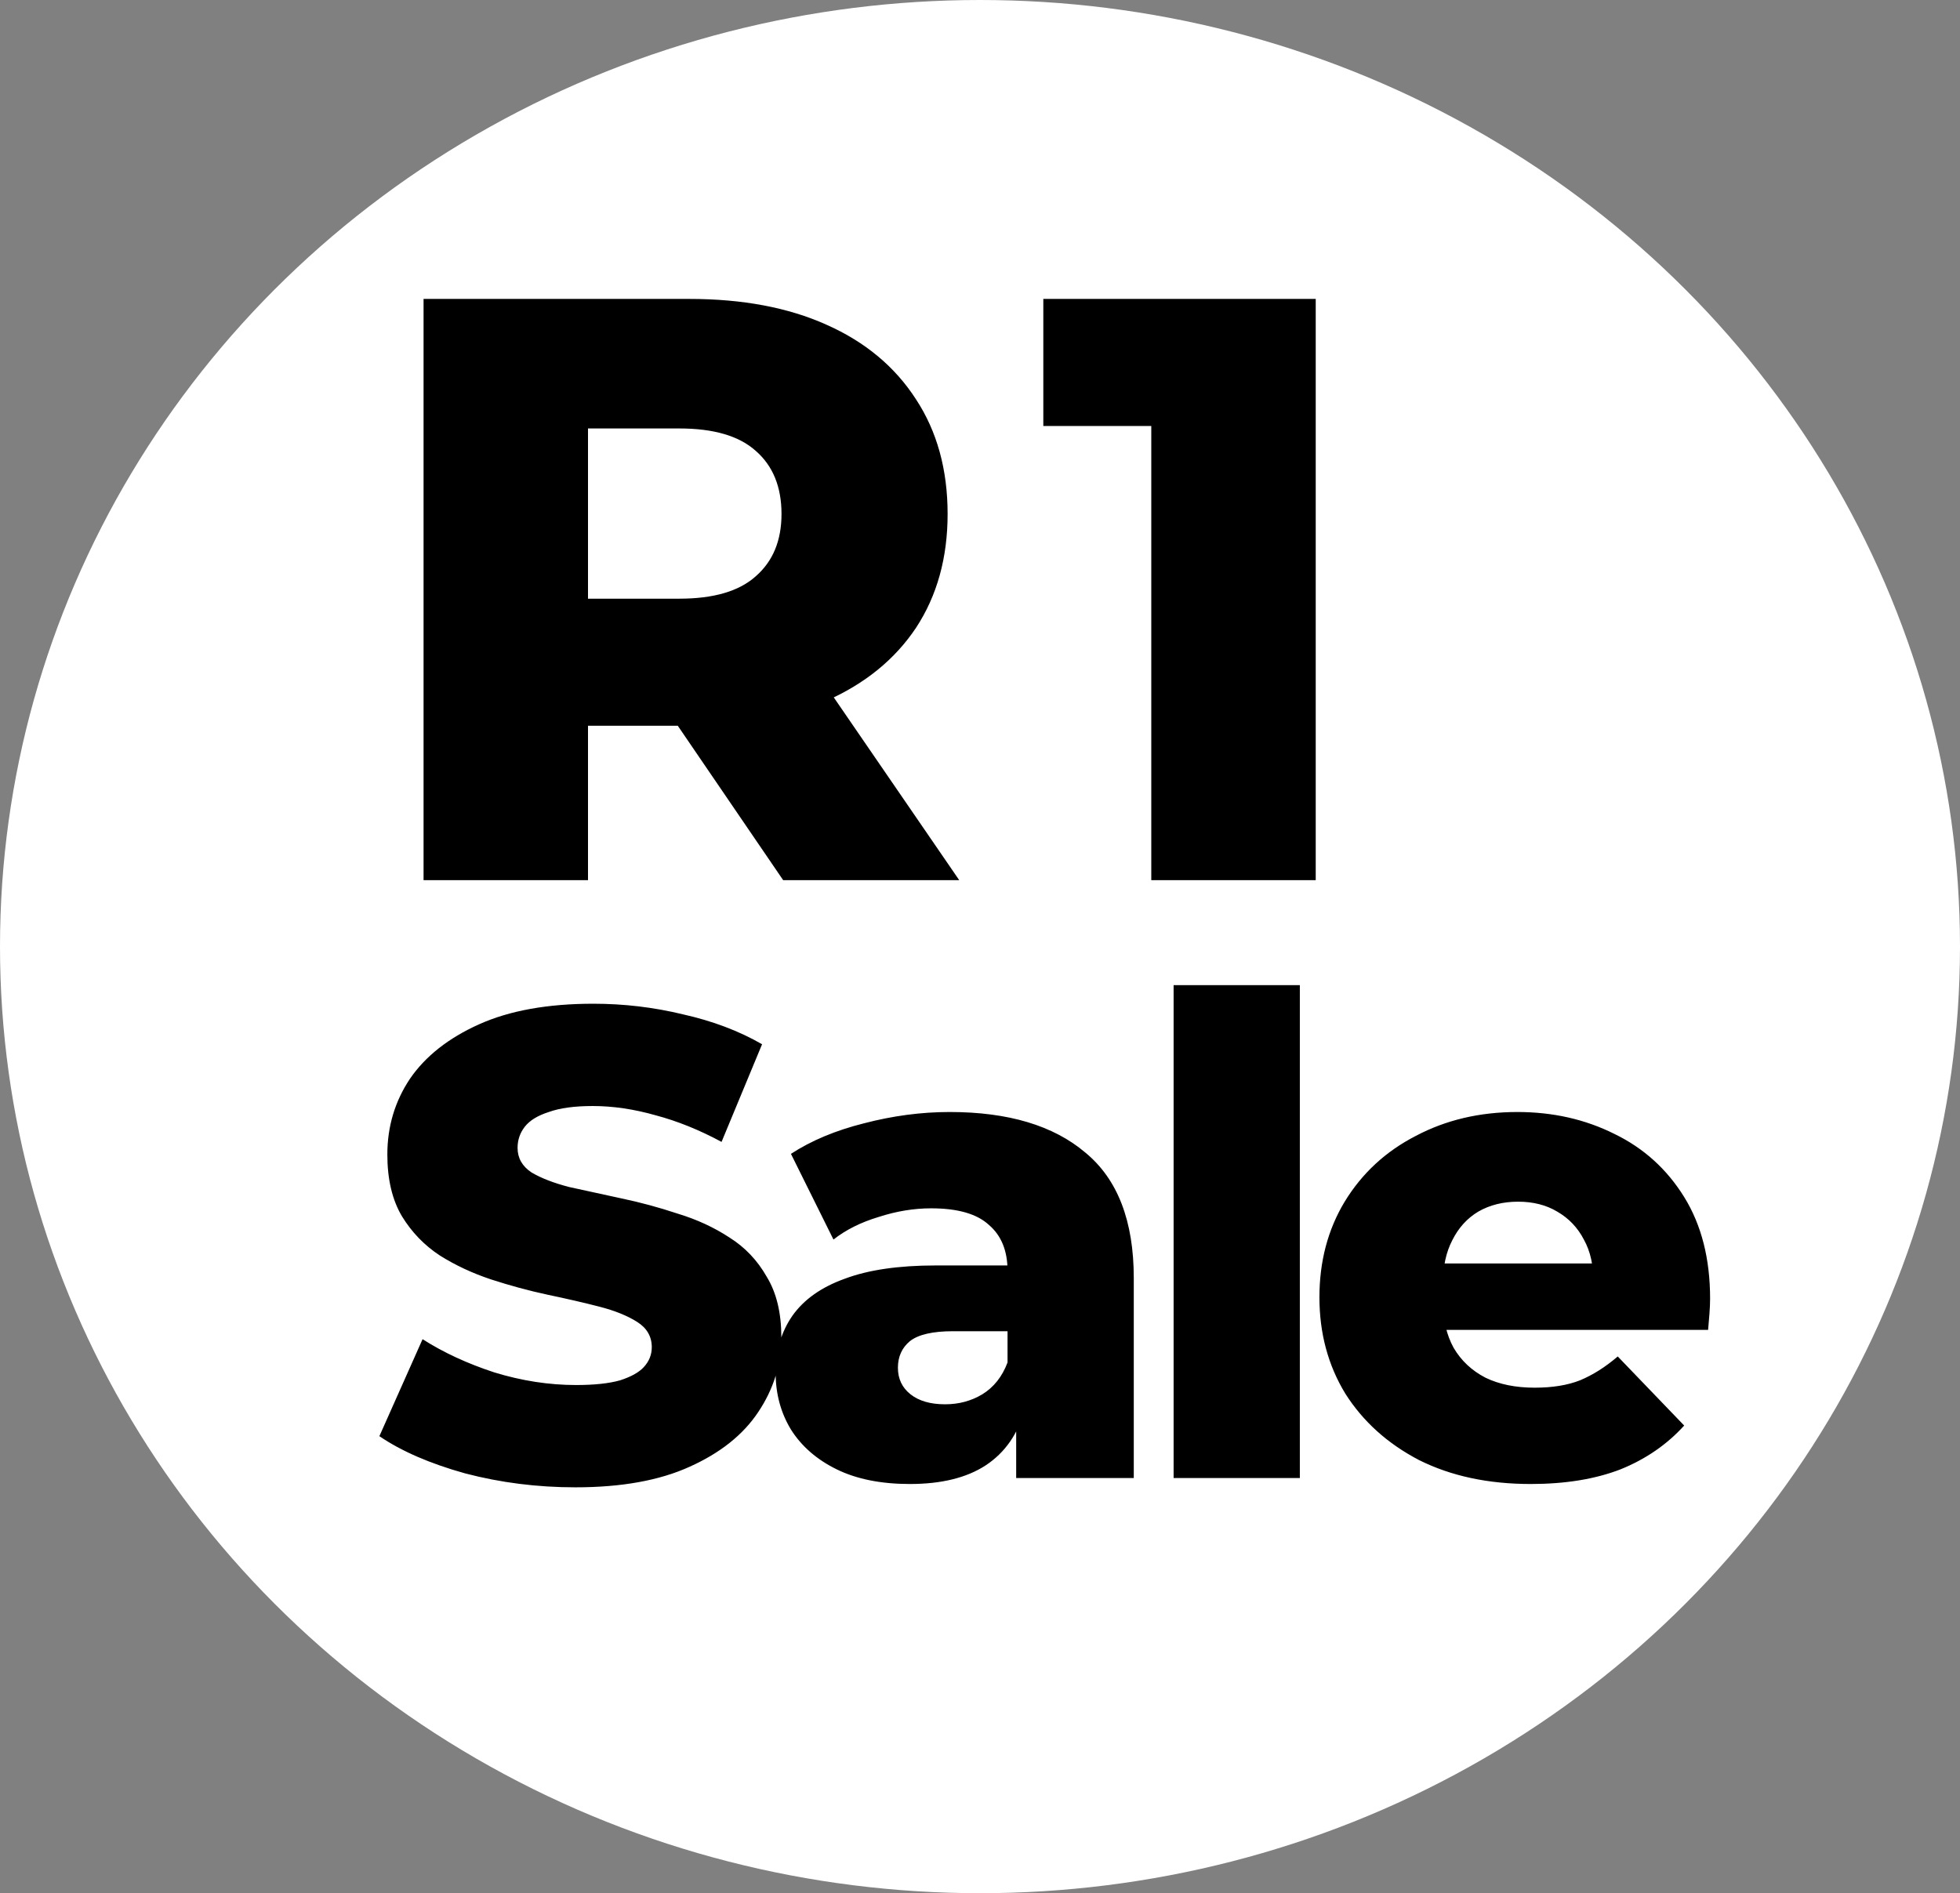
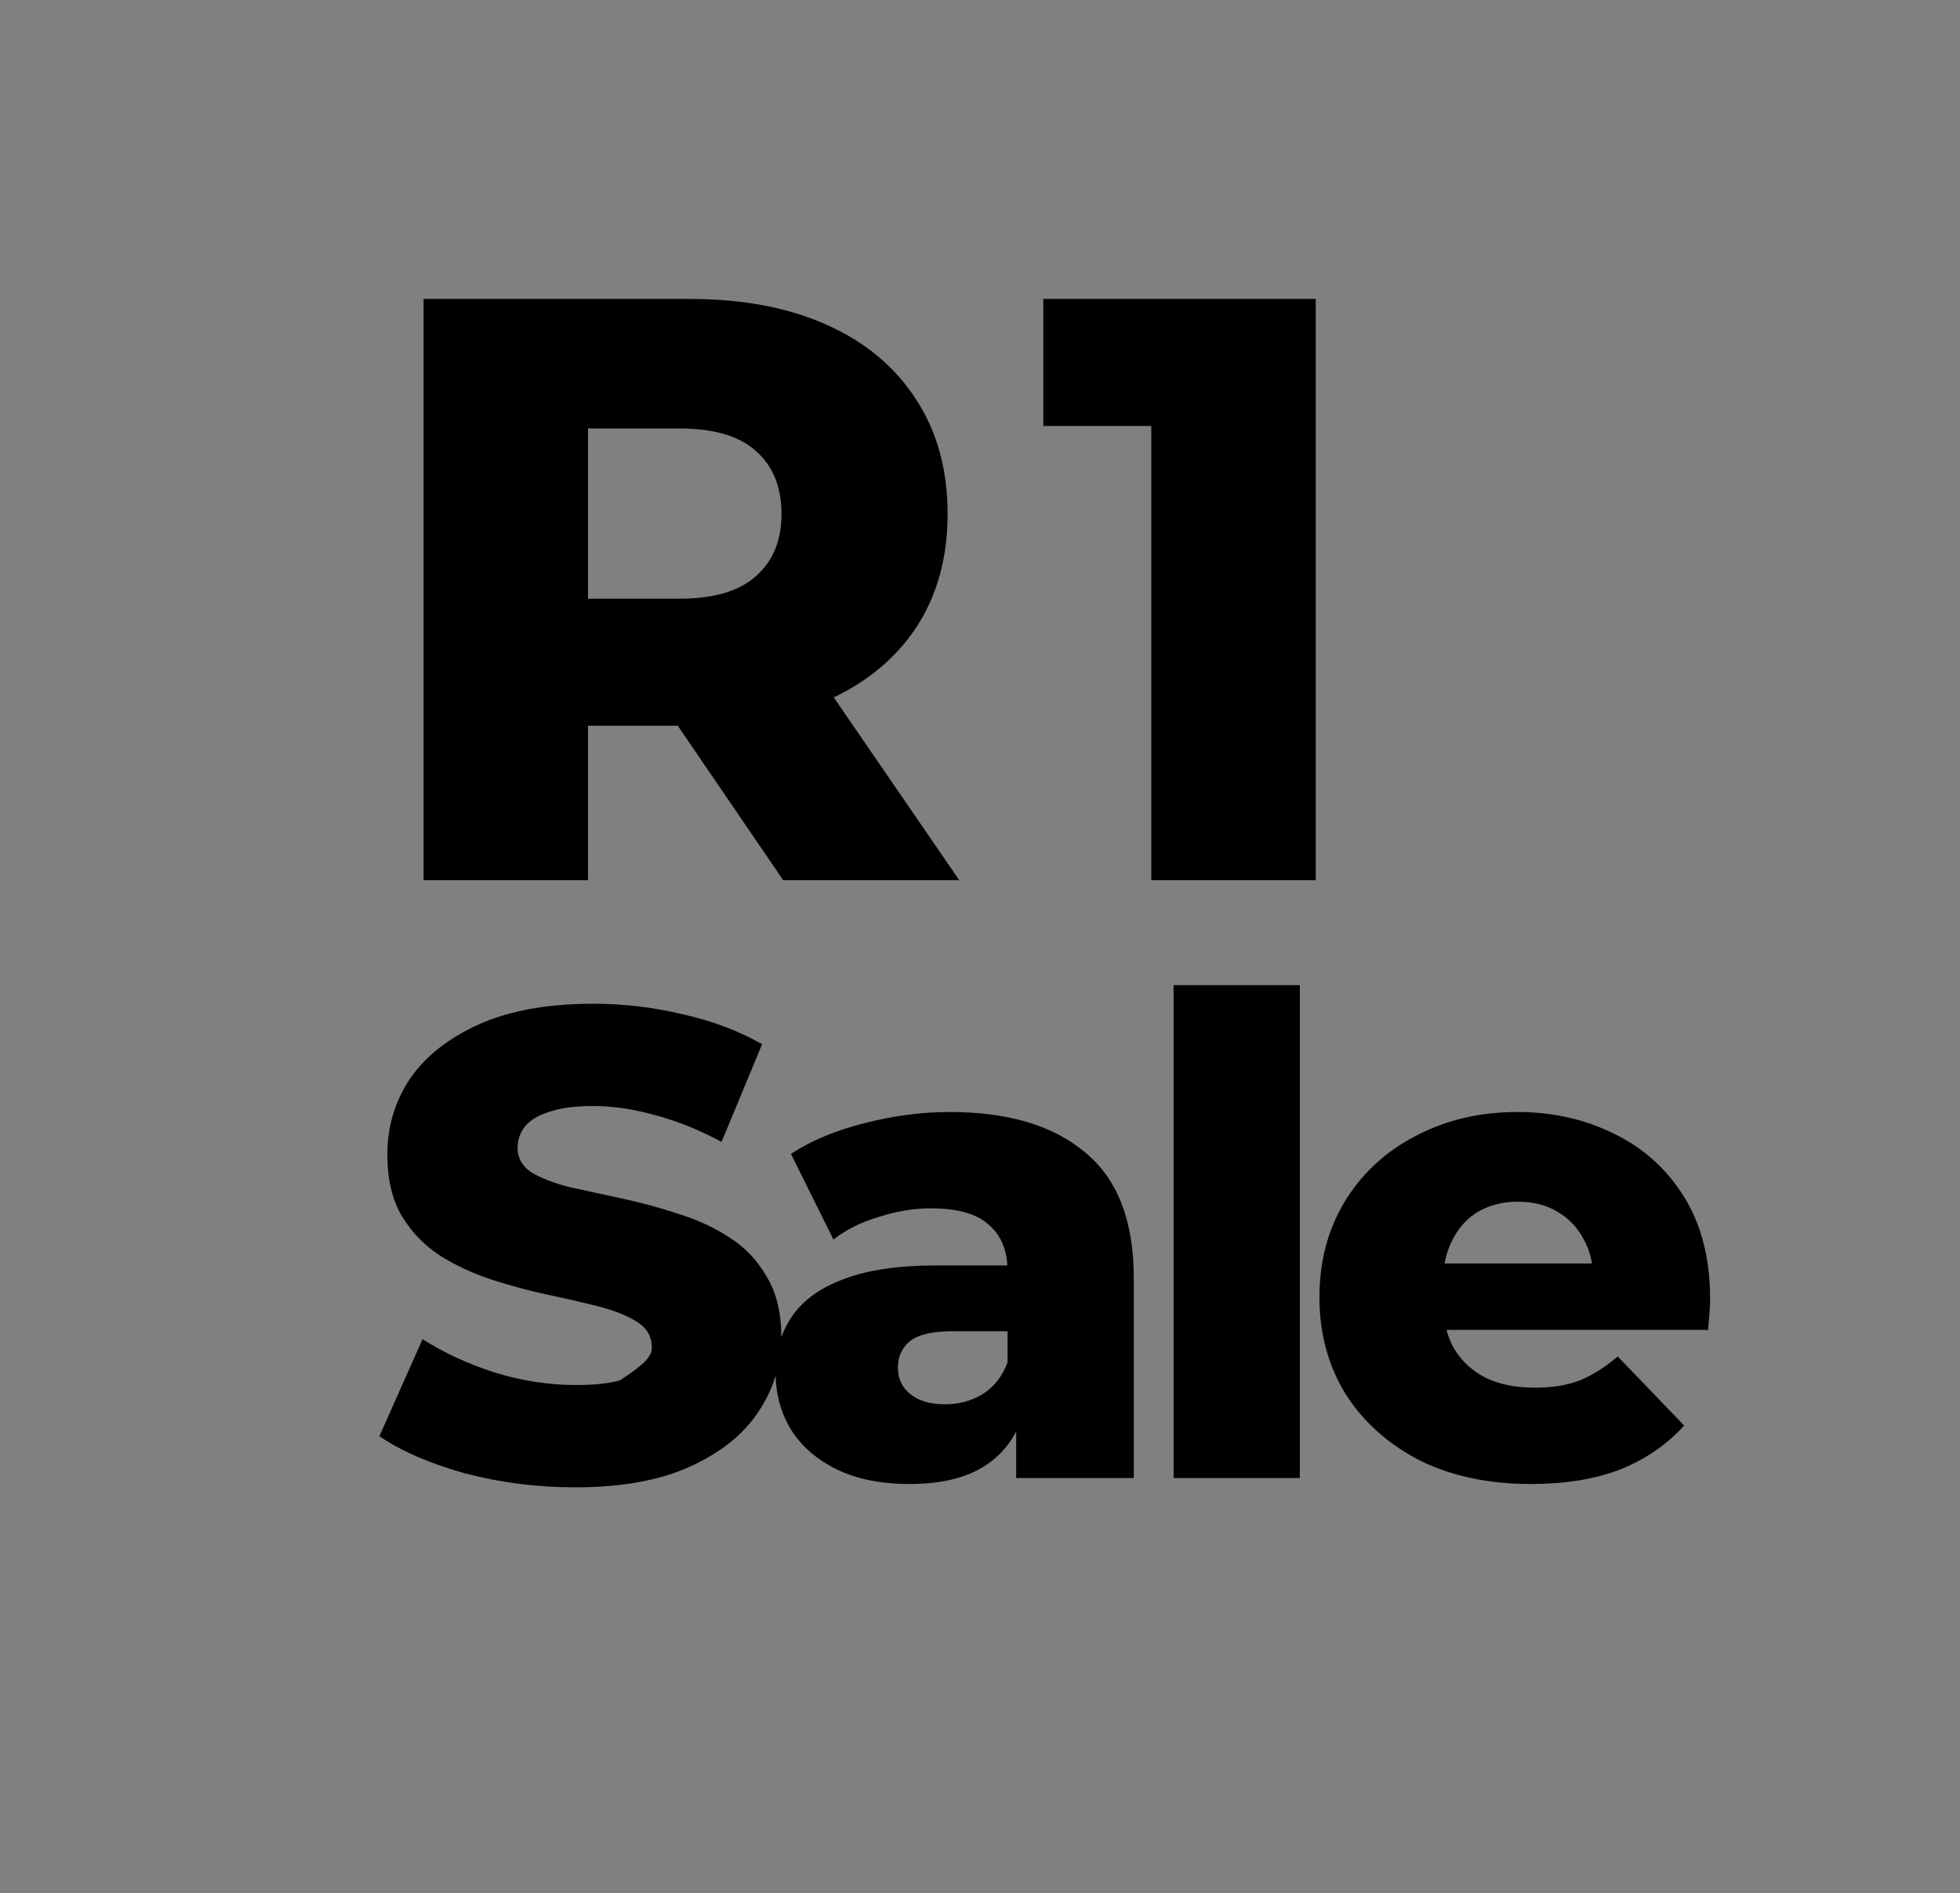
<svg xmlns="http://www.w3.org/2000/svg" width="118" height="114" viewBox="0 0 118 114" fill="none">
  <rect x="0" y="0" width="118" height="114" fill="#808080" stroke="none" />
-   <ellipse cx="59" cy="57" rx="59" ry="57" fill="white" />
-   <path d="M25.5 53V18H41.5C44.7 18 47.45 18.517 49.75 19.55C52.083 20.583 53.883 22.083 55.15 24.05C56.417 25.983 57.05 28.283 57.05 30.95C57.05 33.583 56.417 35.867 55.15 37.8C53.883 39.7 52.083 41.167 49.75 42.2C47.45 43.2 44.7 43.7 41.5 43.7H31L35.4 39.55V53H25.5ZM47.15 53L38.45 40.25H49L57.75 53H47.15ZM35.4 40.6L31 36.05H40.9C42.967 36.05 44.5 35.6 45.5 34.7C46.533 33.8 47.05 32.55 47.05 30.95C47.05 29.317 46.533 28.05 45.5 27.15C44.5 26.25 42.967 25.8 40.9 25.8H31L35.4 21.25V40.6ZM69.312 53V21.55L73.562 25.65H62.812V18H79.212V53H69.312ZM34.64 89.56C32.347 89.56 30.133 89.28 28 88.72C25.893 88.133 24.173 87.387 22.84 86.48L25.44 80.64C26.693 81.44 28.133 82.107 29.76 82.64C31.413 83.147 33.053 83.4 34.68 83.4C35.773 83.4 36.653 83.307 37.32 83.12C37.987 82.907 38.467 82.64 38.76 82.32C39.08 81.973 39.24 81.573 39.24 81.12C39.24 80.48 38.947 79.973 38.36 79.6C37.773 79.227 37.013 78.92 36.08 78.68C35.147 78.44 34.107 78.2 32.96 77.96C31.84 77.72 30.707 77.413 29.56 77.04C28.44 76.667 27.413 76.187 26.48 75.6C25.547 74.987 24.787 74.2 24.2 73.24C23.613 72.253 23.32 71.013 23.32 69.52C23.32 67.84 23.773 66.32 24.68 64.96C25.613 63.6 27 62.507 28.84 61.68C30.68 60.853 32.973 60.44 35.72 60.44C37.56 60.44 39.36 60.653 41.12 61.08C42.907 61.48 44.493 62.08 45.88 62.88L43.44 68.76C42.107 68.04 40.787 67.507 39.48 67.16C38.173 66.787 36.907 66.6 35.68 66.6C34.587 66.6 33.707 66.72 33.04 66.96C32.373 67.173 31.893 67.467 31.6 67.84C31.307 68.213 31.16 68.64 31.16 69.12C31.16 69.733 31.44 70.227 32 70.6C32.587 70.947 33.347 71.24 34.28 71.48C35.24 71.693 36.28 71.92 37.4 72.16C38.547 72.4 39.68 72.707 40.8 73.08C41.947 73.427 42.987 73.907 43.92 74.52C44.853 75.107 45.6 75.893 46.16 76.88C46.747 77.84 47.04 79.053 47.04 80.52C47.04 82.147 46.573 83.653 45.64 85.04C44.733 86.4 43.36 87.493 41.52 88.32C39.707 89.147 37.413 89.56 34.64 89.56ZM61.178 89V84.96L60.658 83.96V76.52C60.658 75.32 60.285 74.4 59.538 73.76C58.818 73.093 57.658 72.76 56.058 72.76C55.018 72.76 53.965 72.933 52.898 73.28C51.832 73.6 50.925 74.053 50.178 74.64L47.618 69.48C48.845 68.68 50.312 68.067 52.018 67.64C53.752 67.187 55.472 66.96 57.178 66.96C60.698 66.96 63.418 67.773 65.338 69.4C67.285 71 68.258 73.52 68.258 76.96V89H61.178ZM54.778 89.36C53.045 89.36 51.578 89.067 50.378 88.48C49.178 87.893 48.258 87.093 47.618 86.08C47.005 85.067 46.698 83.933 46.698 82.68C46.698 81.347 47.032 80.2 47.698 79.24C48.392 78.253 49.445 77.507 50.858 77C52.272 76.467 54.098 76.2 56.338 76.2H61.458V80.16H57.378C56.152 80.16 55.285 80.36 54.778 80.76C54.298 81.16 54.058 81.693 54.058 82.36C54.058 83.027 54.312 83.56 54.818 83.96C55.325 84.36 56.018 84.56 56.898 84.56C57.725 84.56 58.472 84.36 59.138 83.96C59.832 83.533 60.338 82.893 60.658 82.04L61.698 84.84C61.298 86.333 60.512 87.467 59.338 88.24C58.192 88.987 56.672 89.36 54.778 89.36ZM70.656 89V59.32H78.256V89H70.656ZM92.155 89.36C89.595 89.36 87.355 88.88 85.435 87.92C83.541 86.933 82.061 85.6 80.995 83.92C79.955 82.213 79.435 80.28 79.435 78.12C79.435 75.96 79.941 74.04 80.955 72.36C81.995 70.653 83.421 69.333 85.235 68.4C87.048 67.44 89.088 66.96 91.355 66.96C93.488 66.96 95.435 67.4 97.195 68.28C98.955 69.133 100.355 70.4 101.395 72.08C102.435 73.76 102.955 75.8 102.955 78.2C102.955 78.467 102.941 78.773 102.915 79.12C102.888 79.467 102.861 79.787 102.835 80.08H85.675V76.08H98.795L95.915 77.2C95.941 76.213 95.755 75.36 95.355 74.64C94.981 73.92 94.448 73.36 93.755 72.96C93.088 72.56 92.301 72.36 91.395 72.36C90.488 72.36 89.688 72.56 88.995 72.96C88.328 73.36 87.808 73.933 87.435 74.68C87.061 75.4 86.875 76.253 86.875 77.24V78.4C86.875 79.467 87.088 80.387 87.515 81.16C87.968 81.933 88.608 82.533 89.435 82.96C90.261 83.36 91.248 83.56 92.395 83.56C93.461 83.56 94.368 83.413 95.115 83.12C95.888 82.8 96.648 82.32 97.395 81.68L101.395 85.84C100.355 86.987 99.075 87.867 97.555 88.48C96.035 89.067 94.235 89.36 92.155 89.36Z" fill="black" />
+   <path d="M25.5 53V18H41.5C44.7 18 47.45 18.517 49.75 19.55C52.083 20.583 53.883 22.083 55.15 24.05C56.417 25.983 57.05 28.283 57.05 30.95C57.05 33.583 56.417 35.867 55.15 37.8C53.883 39.7 52.083 41.167 49.75 42.2C47.45 43.2 44.7 43.7 41.5 43.7H31L35.4 39.55V53H25.5ZM47.15 53L38.45 40.25H49L57.75 53H47.15ZM35.4 40.6L31 36.05H40.9C42.967 36.05 44.5 35.6 45.5 34.7C46.533 33.8 47.05 32.55 47.05 30.95C47.05 29.317 46.533 28.05 45.5 27.15C44.5 26.25 42.967 25.8 40.9 25.8H31L35.4 21.25V40.6ZM69.312 53V21.55L73.562 25.65H62.812V18H79.212V53H69.312ZM34.64 89.56C32.347 89.56 30.133 89.28 28 88.72C25.893 88.133 24.173 87.387 22.84 86.48L25.44 80.64C26.693 81.44 28.133 82.107 29.76 82.64C31.413 83.147 33.053 83.4 34.68 83.4C35.773 83.4 36.653 83.307 37.32 83.12C39.08 81.973 39.24 81.573 39.24 81.12C39.24 80.48 38.947 79.973 38.36 79.6C37.773 79.227 37.013 78.92 36.08 78.68C35.147 78.44 34.107 78.2 32.96 77.96C31.84 77.72 30.707 77.413 29.56 77.04C28.44 76.667 27.413 76.187 26.48 75.6C25.547 74.987 24.787 74.2 24.2 73.24C23.613 72.253 23.32 71.013 23.32 69.52C23.32 67.84 23.773 66.32 24.68 64.96C25.613 63.6 27 62.507 28.84 61.68C30.68 60.853 32.973 60.44 35.72 60.44C37.56 60.44 39.36 60.653 41.12 61.08C42.907 61.48 44.493 62.08 45.88 62.88L43.44 68.76C42.107 68.04 40.787 67.507 39.48 67.16C38.173 66.787 36.907 66.6 35.68 66.6C34.587 66.6 33.707 66.72 33.04 66.96C32.373 67.173 31.893 67.467 31.6 67.84C31.307 68.213 31.16 68.64 31.16 69.12C31.16 69.733 31.44 70.227 32 70.6C32.587 70.947 33.347 71.24 34.28 71.48C35.24 71.693 36.28 71.92 37.4 72.16C38.547 72.4 39.68 72.707 40.8 73.08C41.947 73.427 42.987 73.907 43.92 74.52C44.853 75.107 45.6 75.893 46.16 76.88C46.747 77.84 47.04 79.053 47.04 80.52C47.04 82.147 46.573 83.653 45.64 85.04C44.733 86.4 43.36 87.493 41.52 88.32C39.707 89.147 37.413 89.56 34.64 89.56ZM61.178 89V84.96L60.658 83.96V76.52C60.658 75.32 60.285 74.4 59.538 73.76C58.818 73.093 57.658 72.76 56.058 72.76C55.018 72.76 53.965 72.933 52.898 73.28C51.832 73.6 50.925 74.053 50.178 74.64L47.618 69.48C48.845 68.68 50.312 68.067 52.018 67.64C53.752 67.187 55.472 66.96 57.178 66.96C60.698 66.96 63.418 67.773 65.338 69.4C67.285 71 68.258 73.52 68.258 76.96V89H61.178ZM54.778 89.36C53.045 89.36 51.578 89.067 50.378 88.48C49.178 87.893 48.258 87.093 47.618 86.08C47.005 85.067 46.698 83.933 46.698 82.68C46.698 81.347 47.032 80.2 47.698 79.24C48.392 78.253 49.445 77.507 50.858 77C52.272 76.467 54.098 76.2 56.338 76.2H61.458V80.16H57.378C56.152 80.16 55.285 80.36 54.778 80.76C54.298 81.16 54.058 81.693 54.058 82.36C54.058 83.027 54.312 83.56 54.818 83.96C55.325 84.36 56.018 84.56 56.898 84.56C57.725 84.56 58.472 84.36 59.138 83.96C59.832 83.533 60.338 82.893 60.658 82.04L61.698 84.84C61.298 86.333 60.512 87.467 59.338 88.24C58.192 88.987 56.672 89.36 54.778 89.36ZM70.656 89V59.32H78.256V89H70.656ZM92.155 89.36C89.595 89.36 87.355 88.88 85.435 87.92C83.541 86.933 82.061 85.6 80.995 83.92C79.955 82.213 79.435 80.28 79.435 78.12C79.435 75.96 79.941 74.04 80.955 72.36C81.995 70.653 83.421 69.333 85.235 68.4C87.048 67.44 89.088 66.96 91.355 66.96C93.488 66.96 95.435 67.4 97.195 68.28C98.955 69.133 100.355 70.4 101.395 72.08C102.435 73.76 102.955 75.8 102.955 78.2C102.955 78.467 102.941 78.773 102.915 79.12C102.888 79.467 102.861 79.787 102.835 80.08H85.675V76.08H98.795L95.915 77.2C95.941 76.213 95.755 75.36 95.355 74.64C94.981 73.92 94.448 73.36 93.755 72.96C93.088 72.56 92.301 72.36 91.395 72.36C90.488 72.36 89.688 72.56 88.995 72.96C88.328 73.36 87.808 73.933 87.435 74.68C87.061 75.4 86.875 76.253 86.875 77.24V78.4C86.875 79.467 87.088 80.387 87.515 81.16C87.968 81.933 88.608 82.533 89.435 82.96C90.261 83.36 91.248 83.56 92.395 83.56C93.461 83.56 94.368 83.413 95.115 83.12C95.888 82.8 96.648 82.32 97.395 81.68L101.395 85.84C100.355 86.987 99.075 87.867 97.555 88.48C96.035 89.067 94.235 89.36 92.155 89.36Z" fill="black" />
</svg>